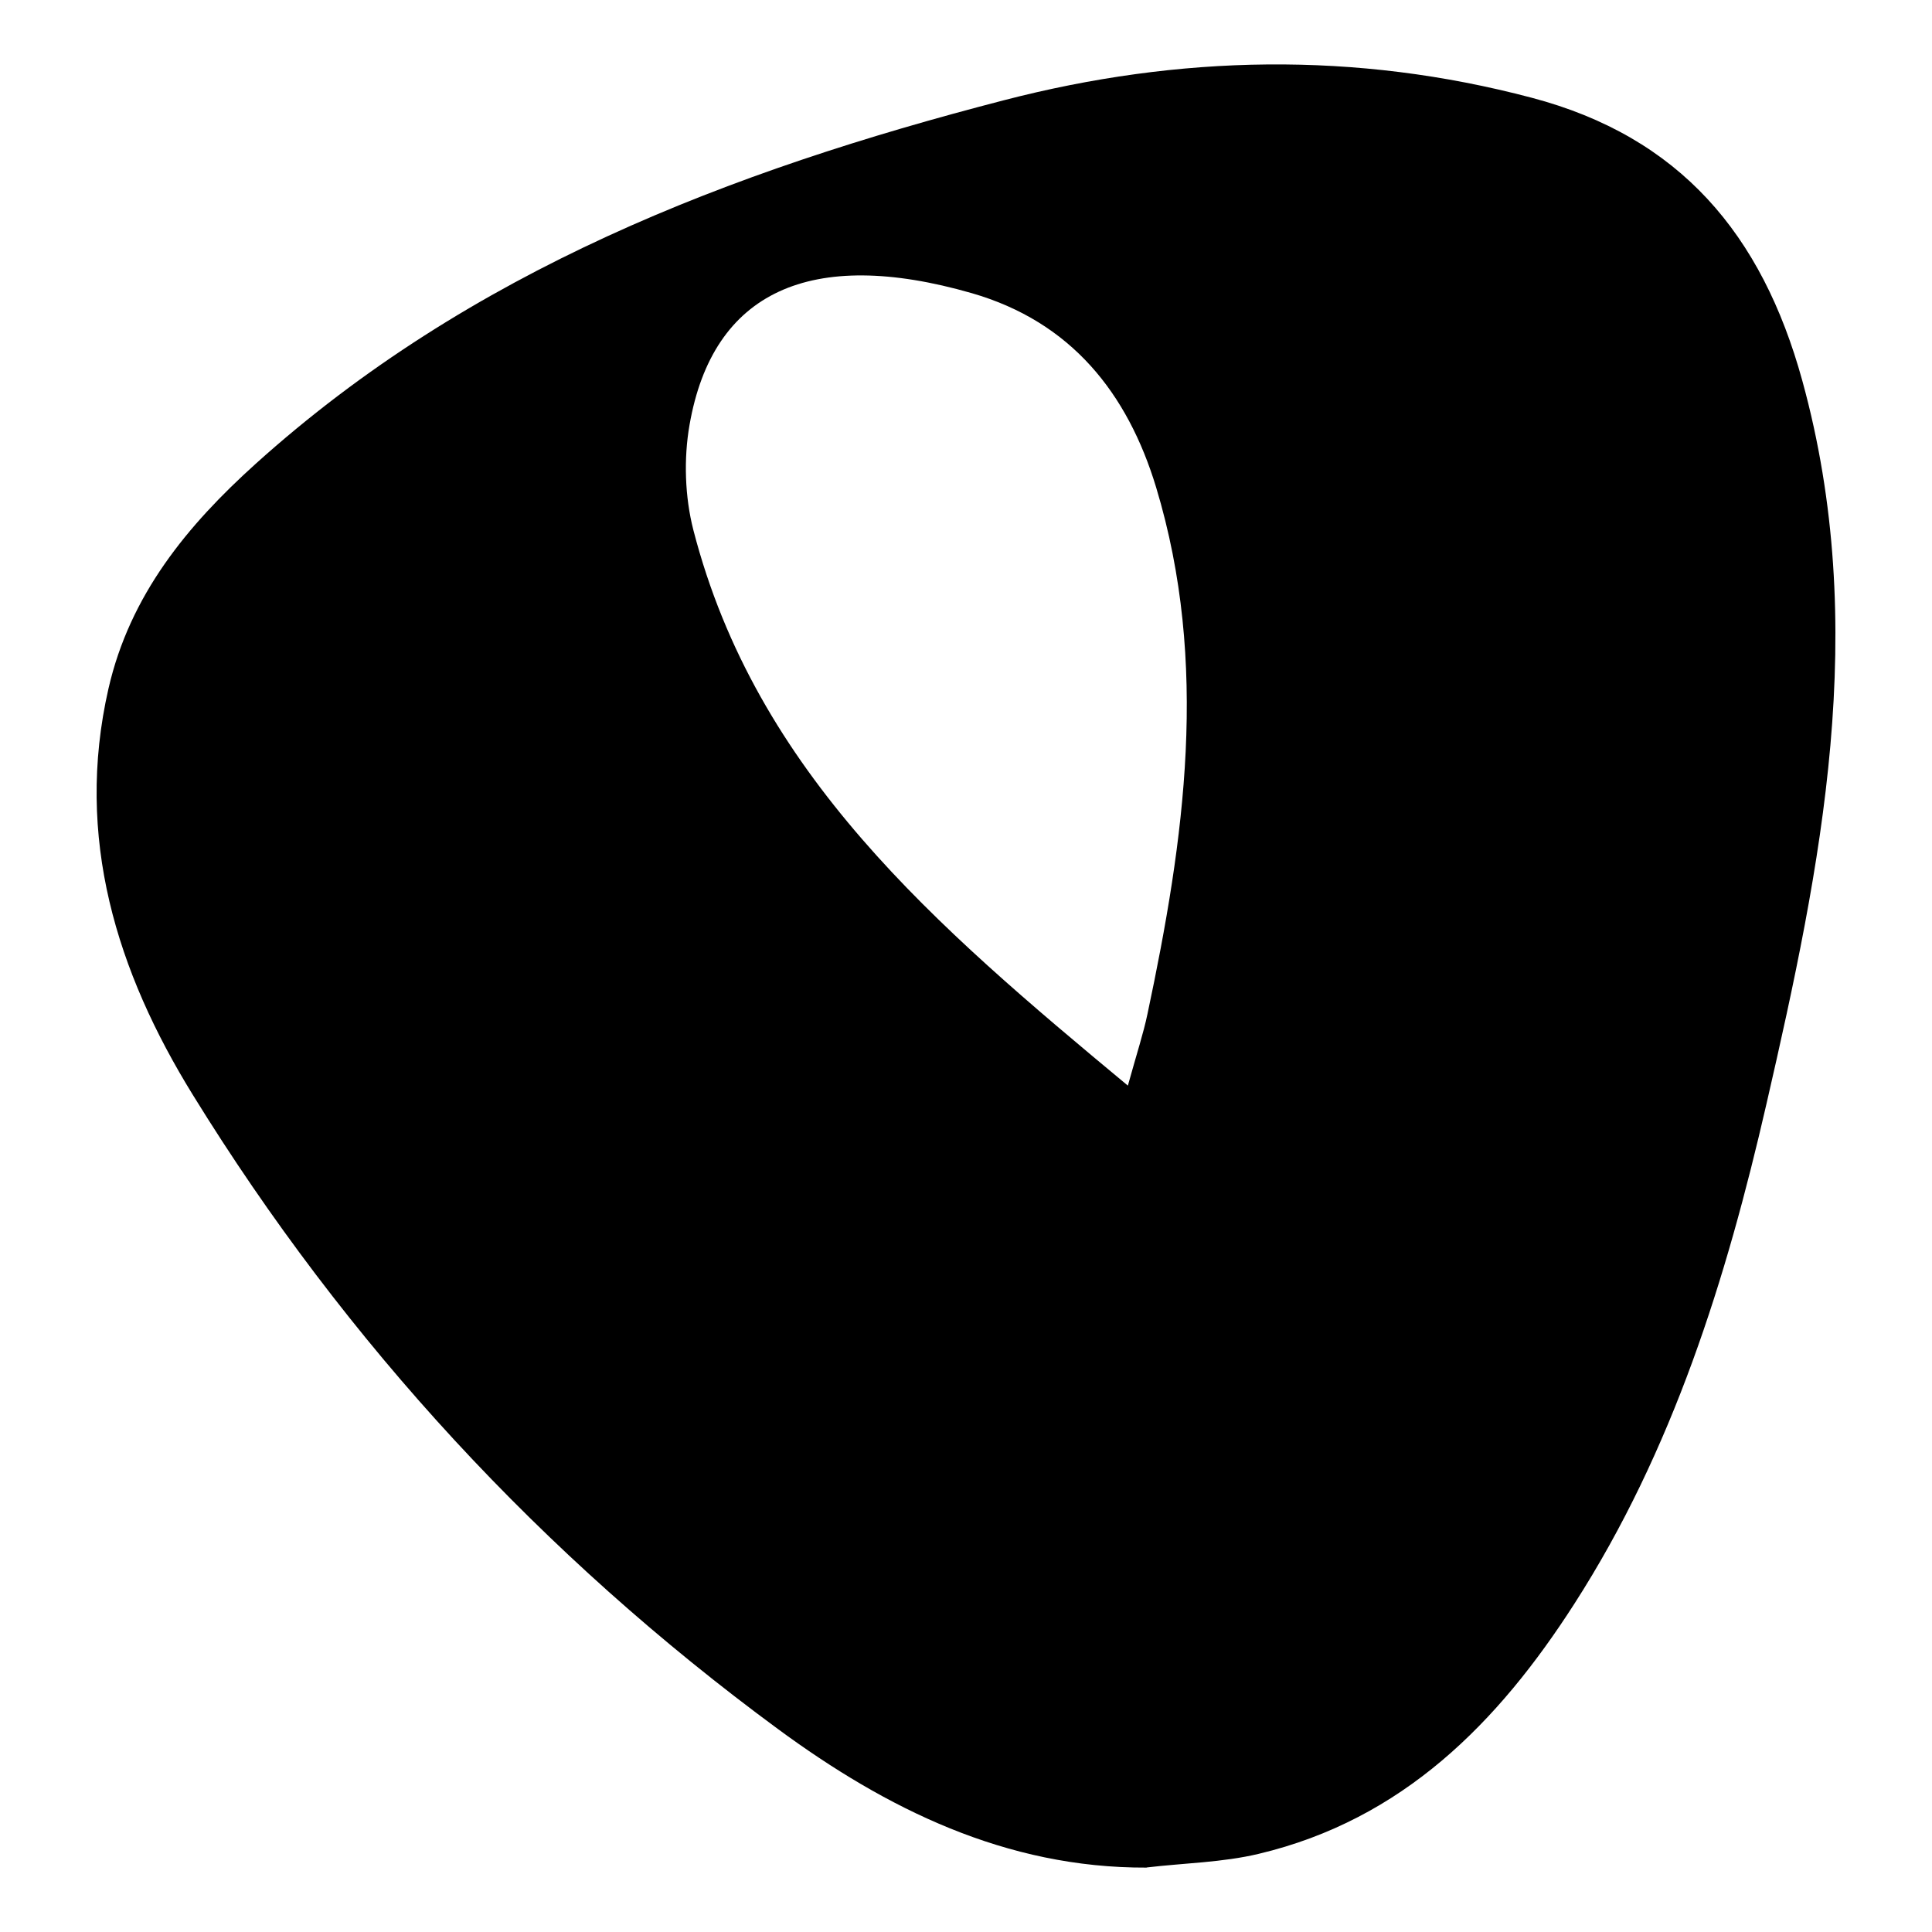
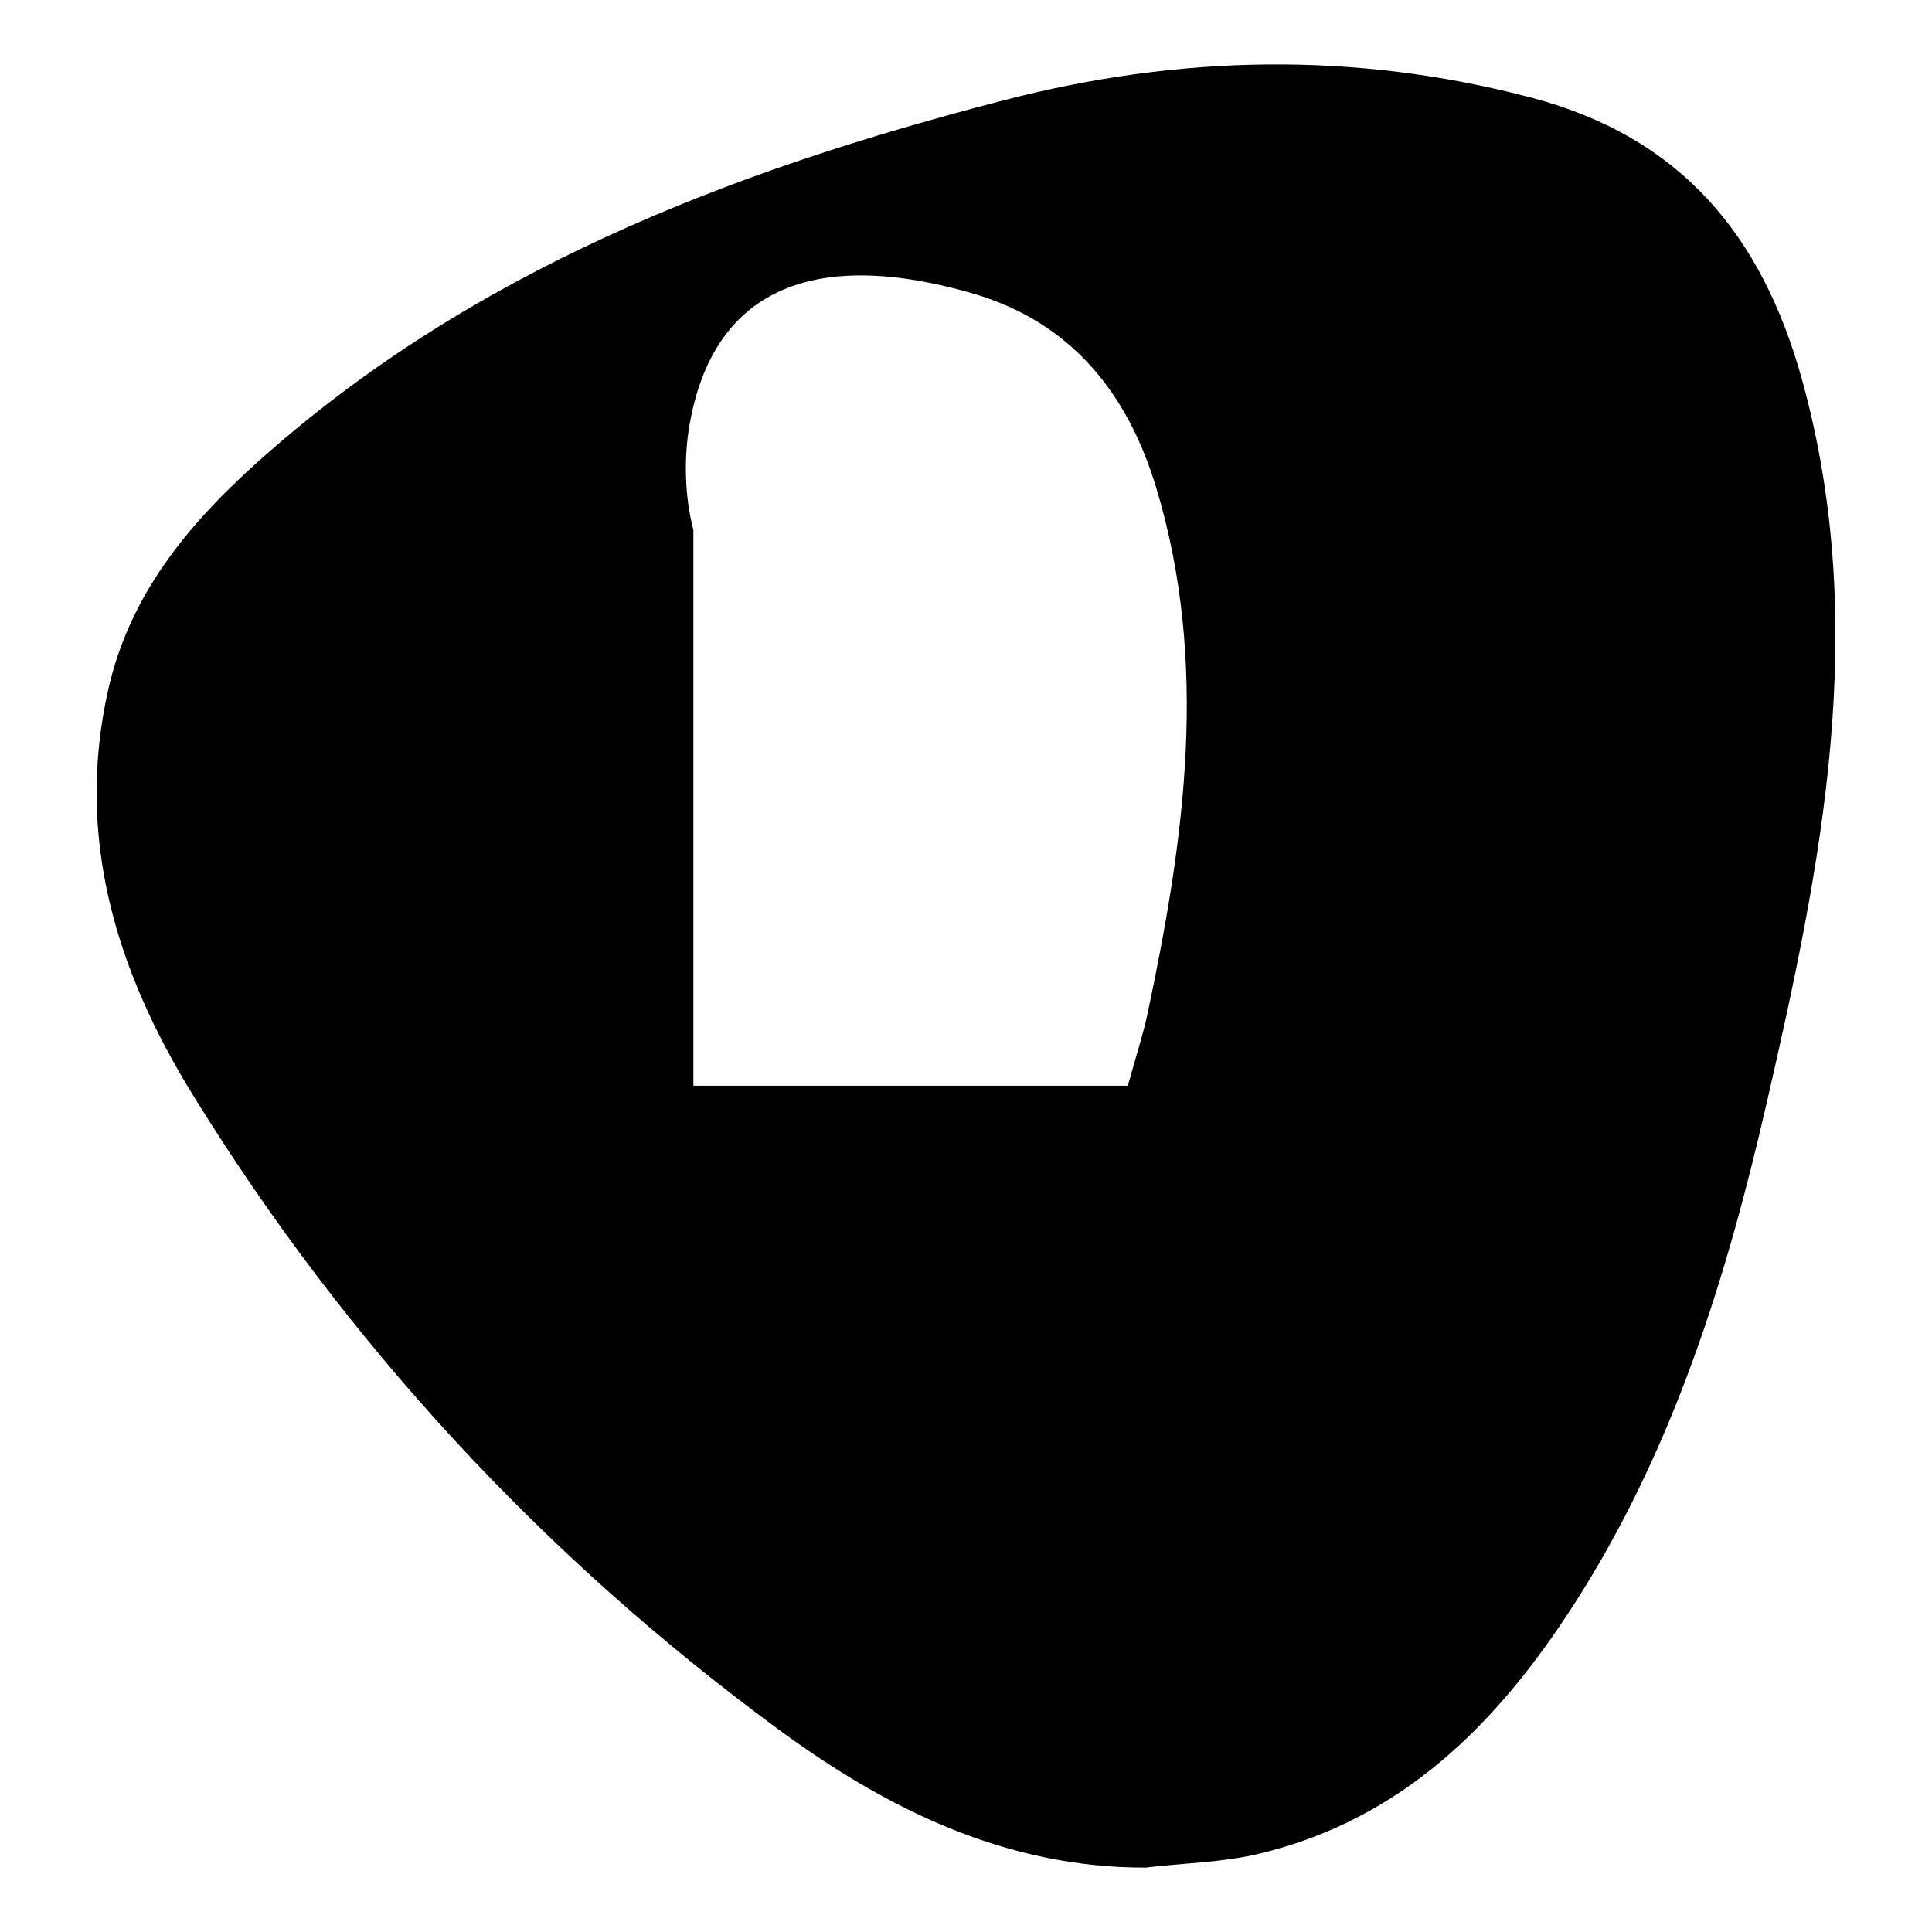
<svg xmlns="http://www.w3.org/2000/svg" width="30" height="30" viewBox="0 0 30 30" fill="none">
-   <path d="M17.807 29C15.616 29.01 13.756 28.081 12.081 26.849C8.424 24.159 5.377 20.864 2.996 17.004C1.815 15.092 1.157 13.007 1.684 10.694C2.017 9.236 2.911 8.157 3.971 7.201C7.293 4.208 11.334 2.658 15.587 1.557C18.313 0.85 21.05 0.794 23.785 1.518C26.082 2.125 27.359 3.633 27.986 5.911C29.04 9.736 28.281 13.439 27.431 17.135C26.807 19.854 25.978 22.52 24.447 24.903C23.26 26.753 21.779 28.255 19.546 28.786C18.982 28.921 18.386 28.929 17.805 28.998L17.807 29ZM17.513 16.859C17.659 16.334 17.755 16.044 17.817 15.749C18.394 13.032 18.779 10.306 17.953 7.57C17.509 6.104 16.634 4.998 15.089 4.552C12.589 3.833 11.067 4.525 10.707 6.598C10.615 7.124 10.634 7.714 10.767 8.232C11.742 12.005 14.524 14.374 17.513 16.857V16.859Z" fill="black" />
+   <path d="M17.807 29C15.616 29.01 13.756 28.081 12.081 26.849C8.424 24.159 5.377 20.864 2.996 17.004C1.815 15.092 1.157 13.007 1.684 10.694C2.017 9.236 2.911 8.157 3.971 7.201C7.293 4.208 11.334 2.658 15.587 1.557C18.313 0.85 21.05 0.794 23.785 1.518C26.082 2.125 27.359 3.633 27.986 5.911C29.04 9.736 28.281 13.439 27.431 17.135C26.807 19.854 25.978 22.52 24.447 24.903C23.26 26.753 21.779 28.255 19.546 28.786C18.982 28.921 18.386 28.929 17.805 28.998L17.807 29ZM17.513 16.859C17.659 16.334 17.755 16.044 17.817 15.749C18.394 13.032 18.779 10.306 17.953 7.57C17.509 6.104 16.634 4.998 15.089 4.552C12.589 3.833 11.067 4.525 10.707 6.598C10.615 7.124 10.634 7.714 10.767 8.232V16.859Z" fill="black" />
</svg>